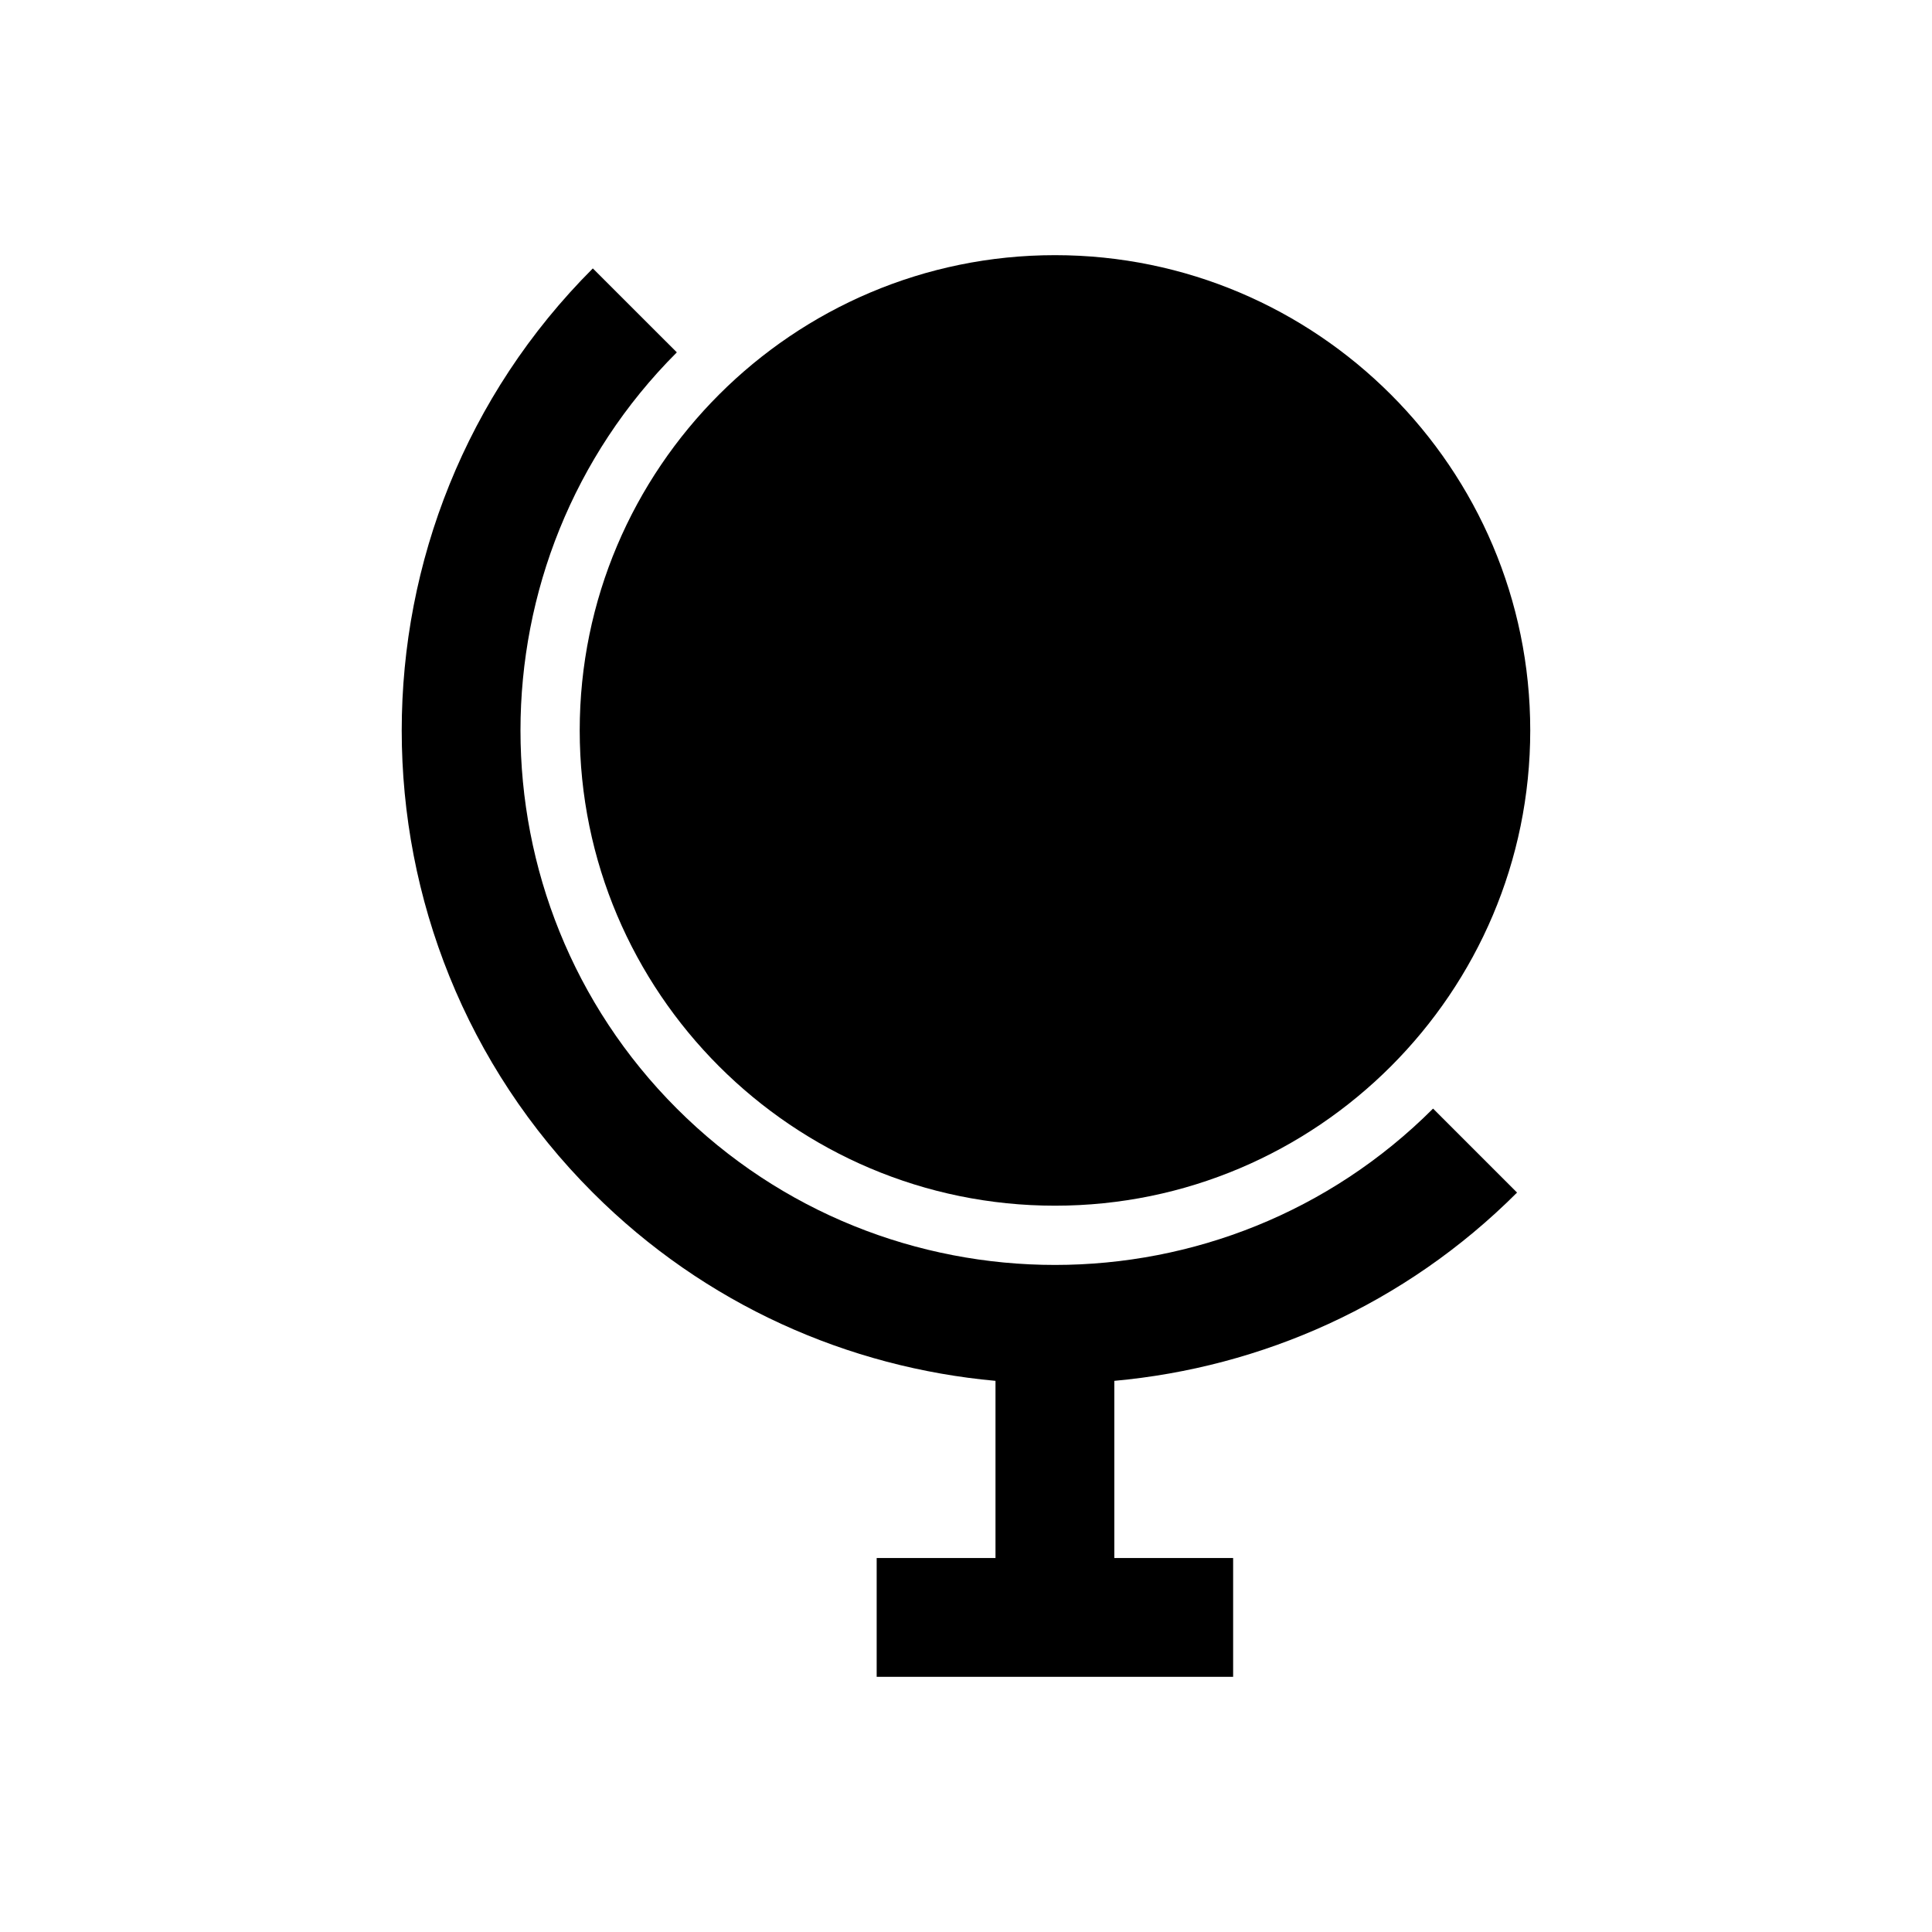
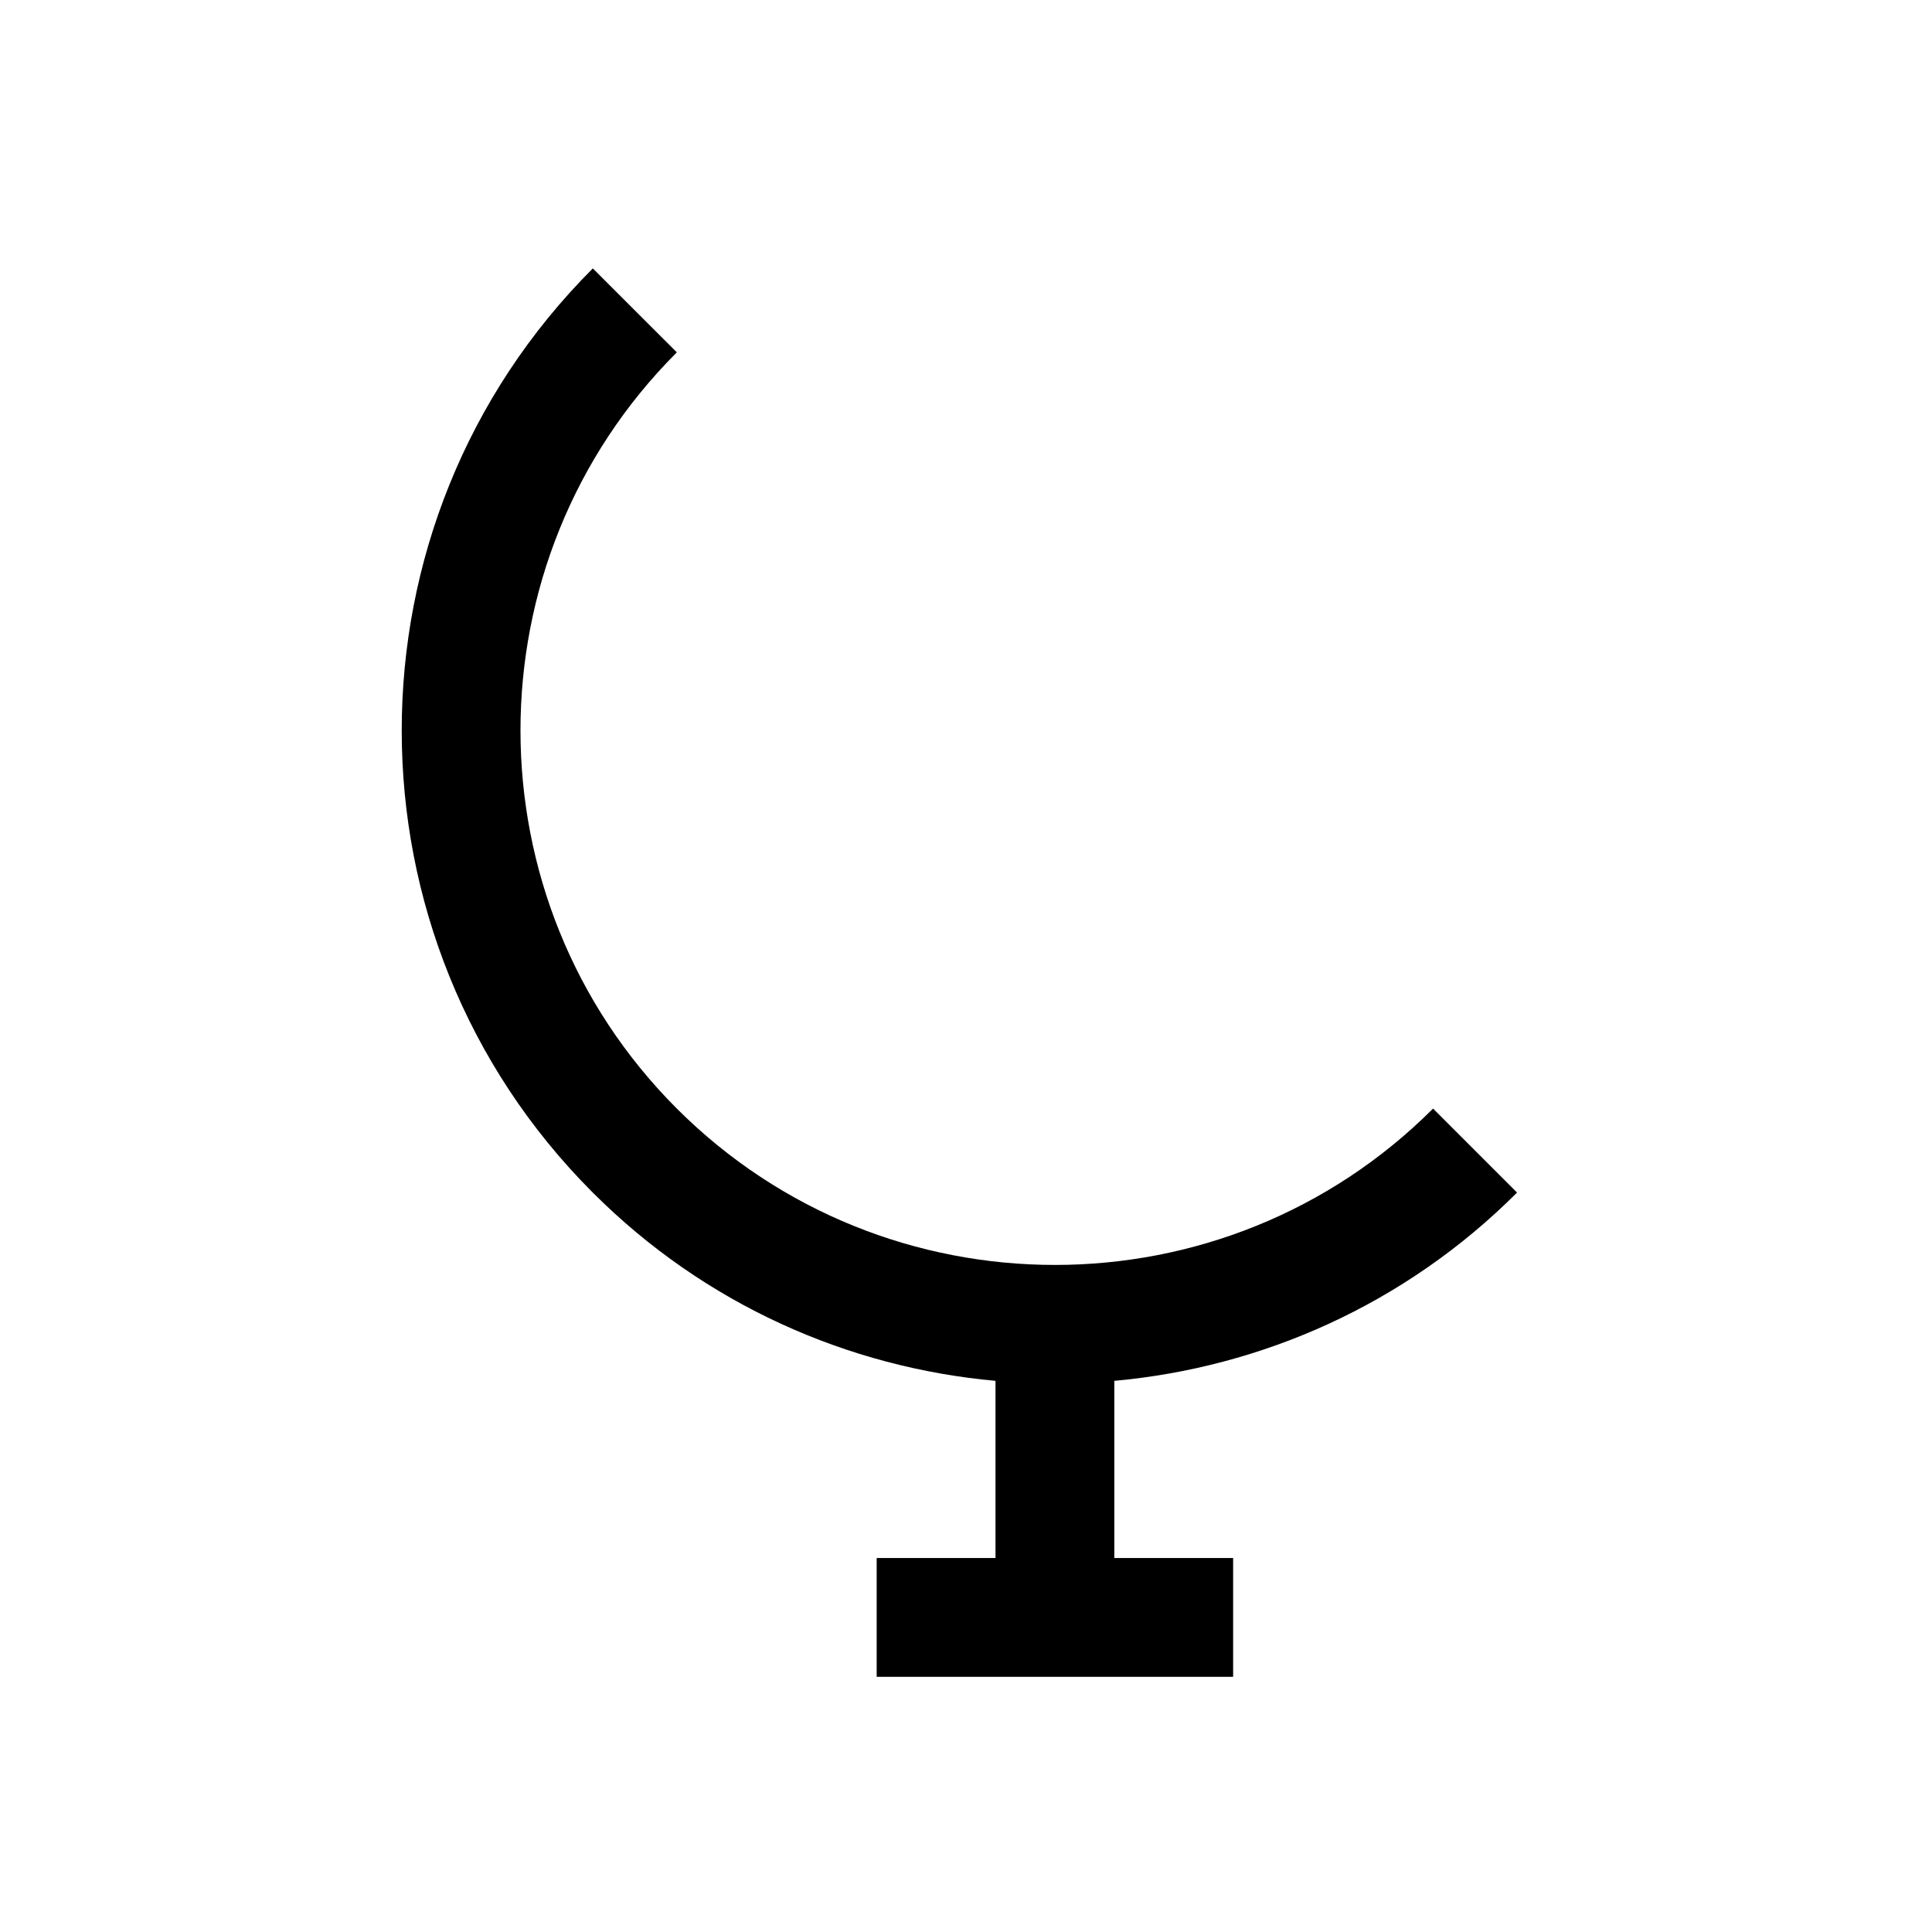
<svg xmlns="http://www.w3.org/2000/svg" fill="#000000" width="800px" height="800px" version="1.1" viewBox="144 144 512 512">
  <g>
-     <path d="m423.58 211.62c-69.445 0-125.95 56.52-125.95 125.95 0 69.461 56.504 125.95 125.95 125.95 69.445 0 125.95-56.488 125.95-125.95 0-69.434-56.504-125.95-125.95-125.95z" />
    <path d="m546.04 460.05-22.262-22.262c-55.23 55.23-145.13 55.262-200.41 0-55.246-55.262-55.246-145.18 0-200.41l-22.262-22.246c-67.527 67.527-67.527 177.4 0 244.93 29.773 29.773 67.762 46.336 106.71 49.879v46.949h-31.488v31.488h94.465v-31.488h-31.488v-46.949c38.965-3.543 76.957-20.125 106.73-49.895z" />
  </g>
</svg>